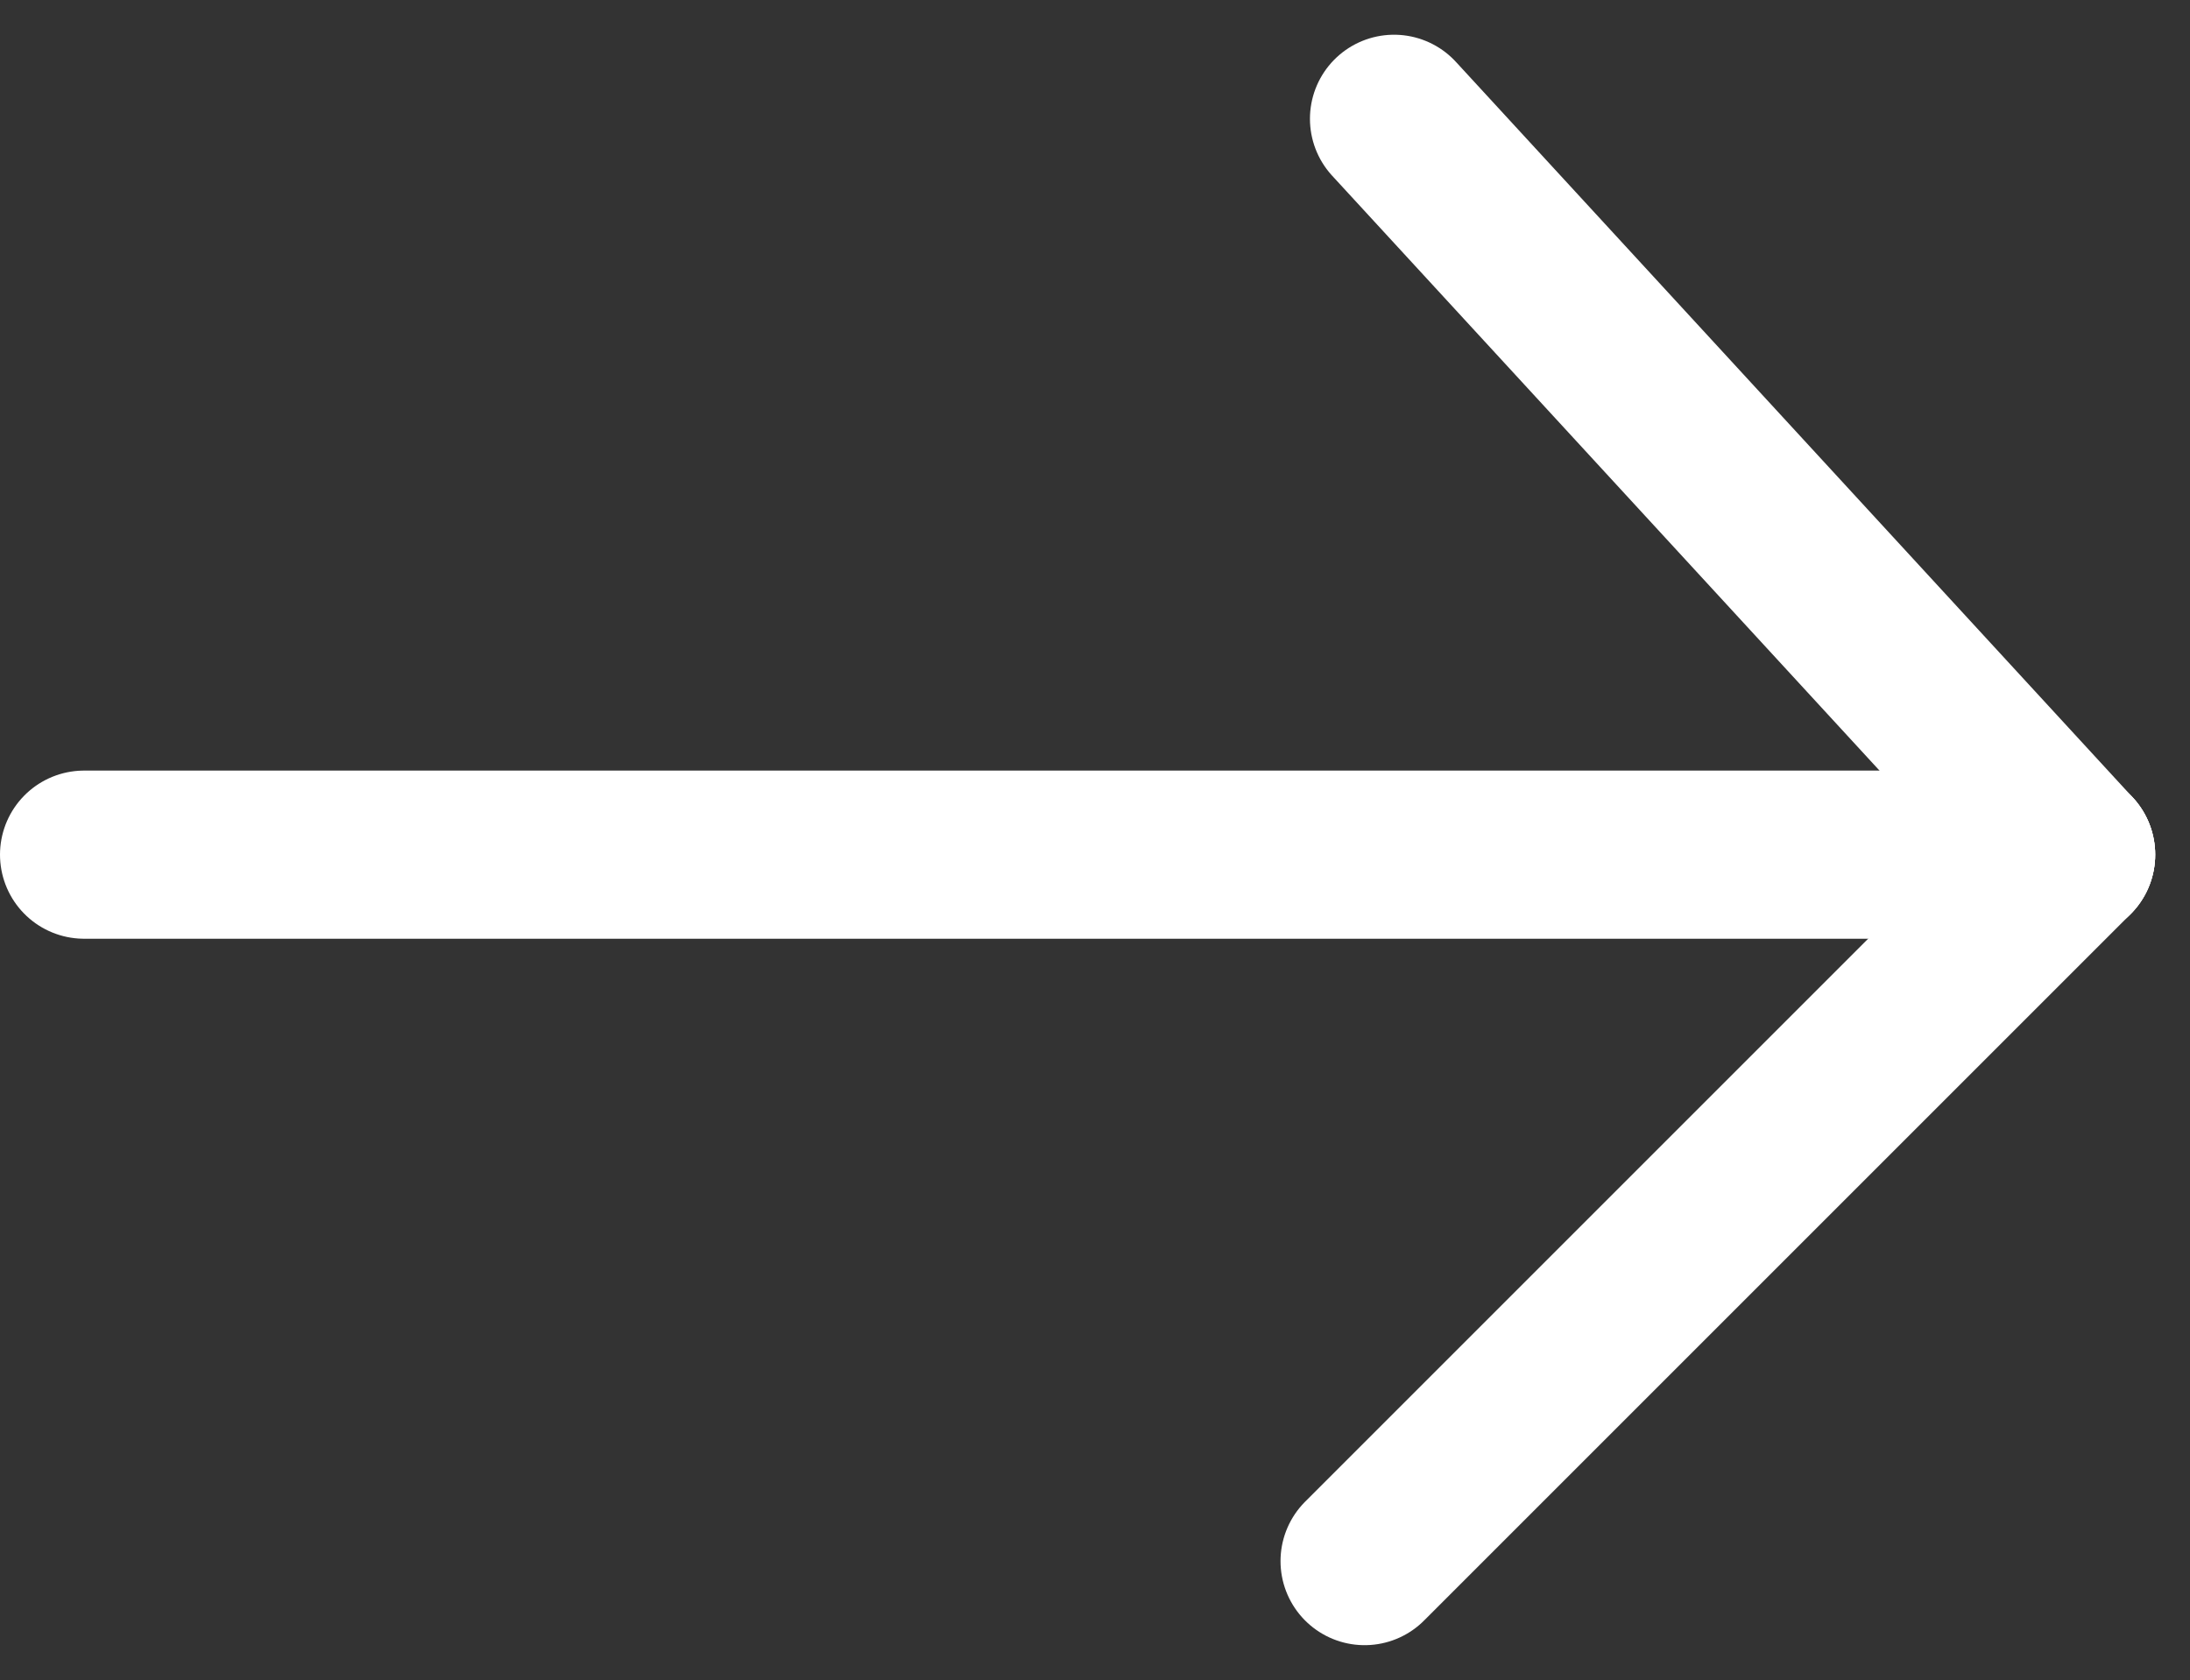
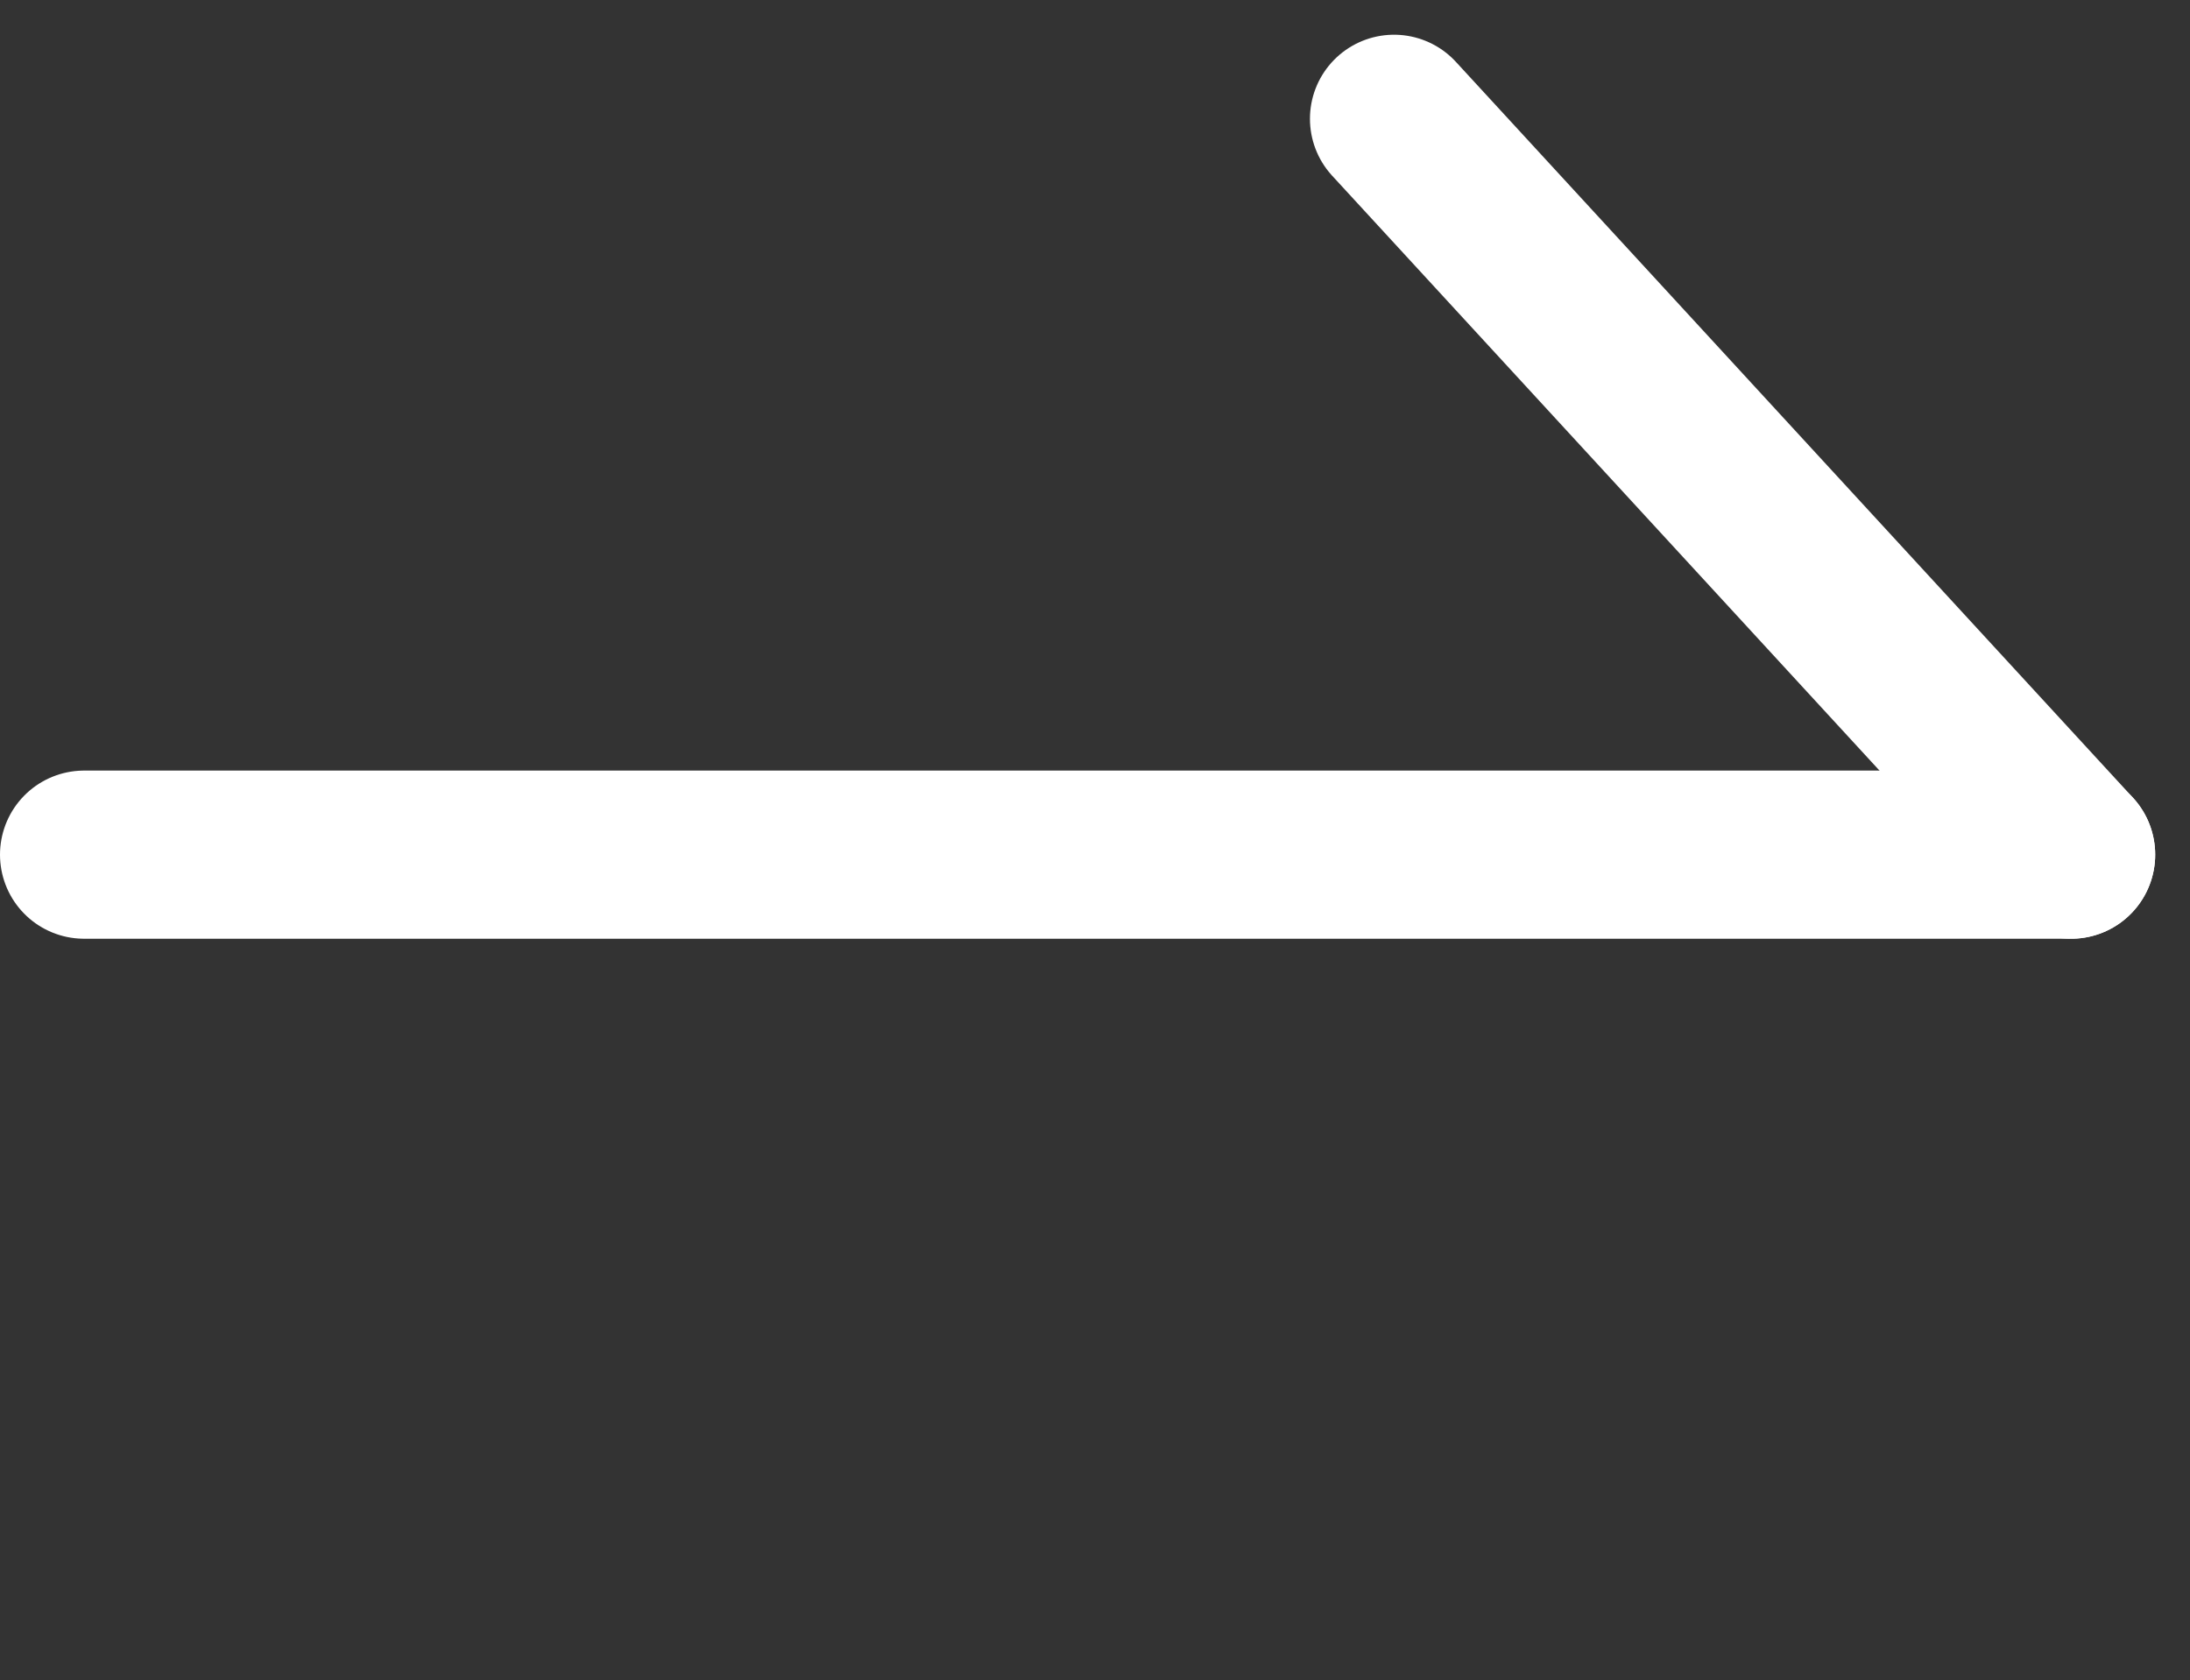
<svg xmlns="http://www.w3.org/2000/svg" width="26.047" height="19.983" viewBox="0 0 26.047 19.983">
  <rect x="0" y="0" width="26.047" height="19.983" fill="#333333" stroke="none" />
  <g id="Group_132" data-name="Group 132" transform="translate(1 1.413)">
    <line id="Line_1" data-name="Line 1" x2="23.633" transform="translate(0 8.753)" fill="none" stroke="#ffffff" stroke-linecap="round" stroke-width="2" />
    <line id="Line_2" data-name="Line 2" x2="8.053" y2="8.753" transform="translate(15.58 0)" fill="none" stroke="#ffffff" stroke-linecap="round" stroke-width="2" />
-     <line id="Line_3" data-name="Line 3" y1="8.403" x2="8.403" transform="translate(15.23 8.753)" fill="none" stroke="#ffffff" stroke-linecap="round" stroke-width="2" />
  </g>
</svg>